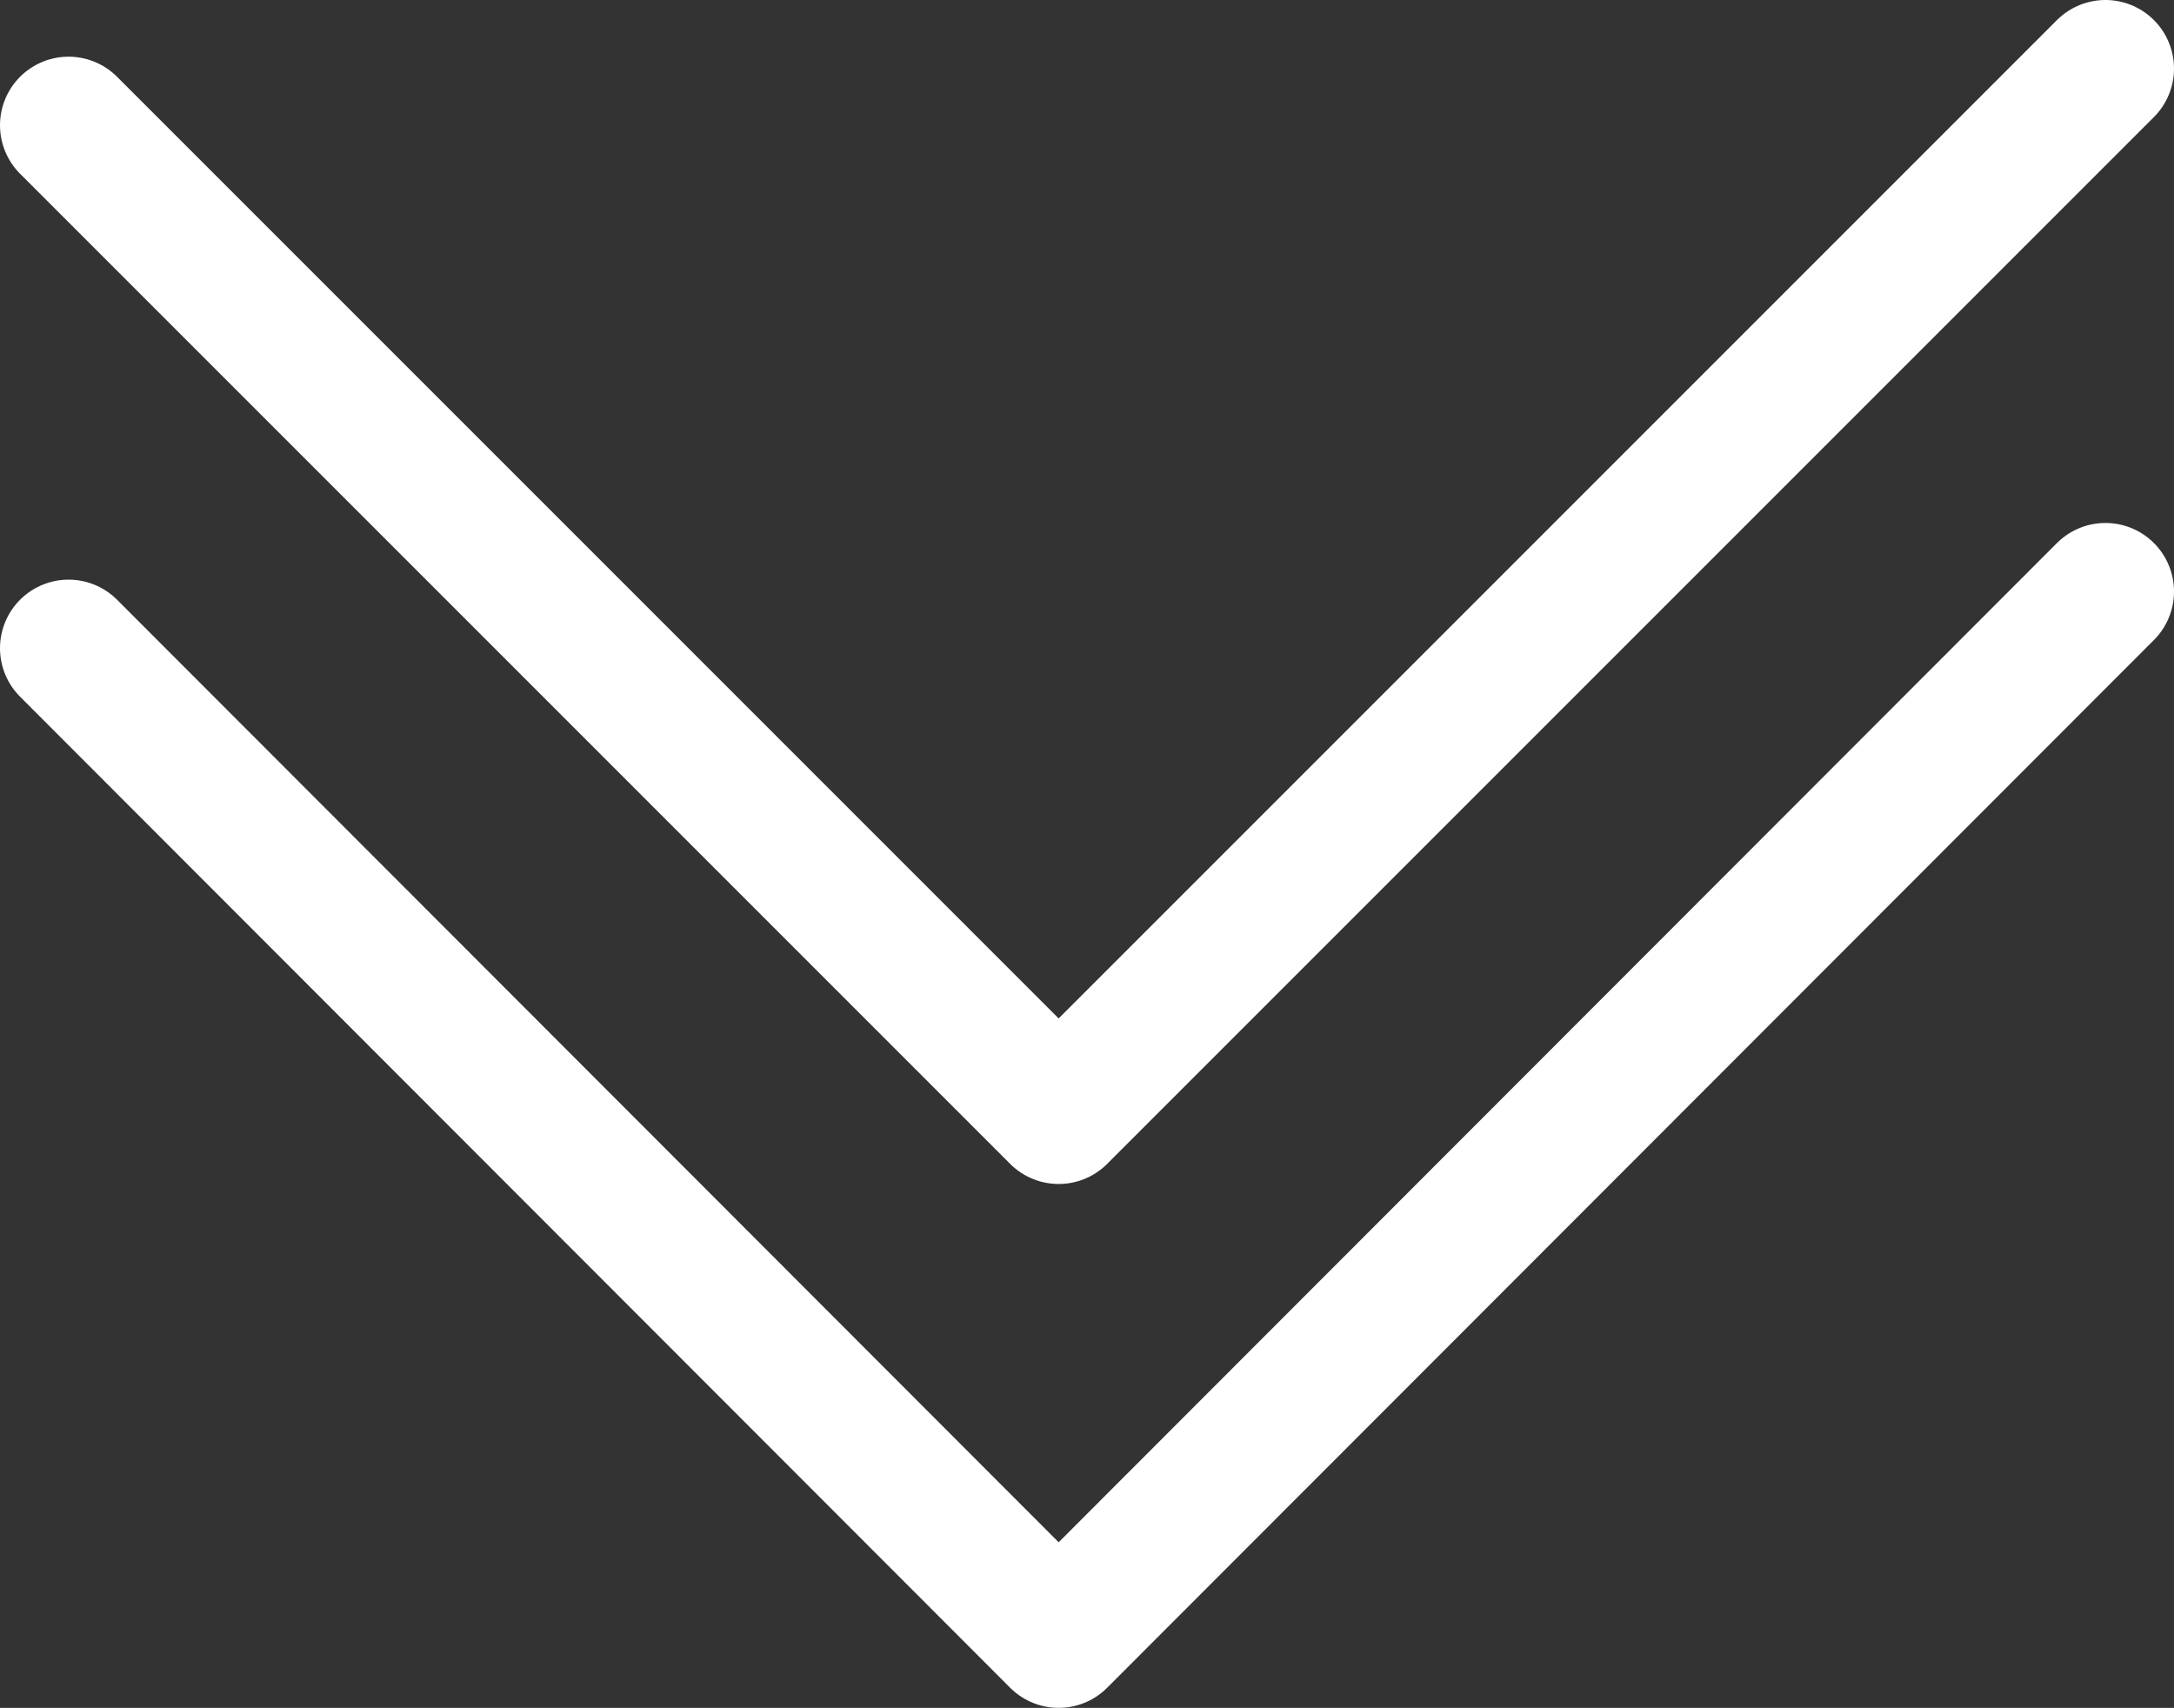
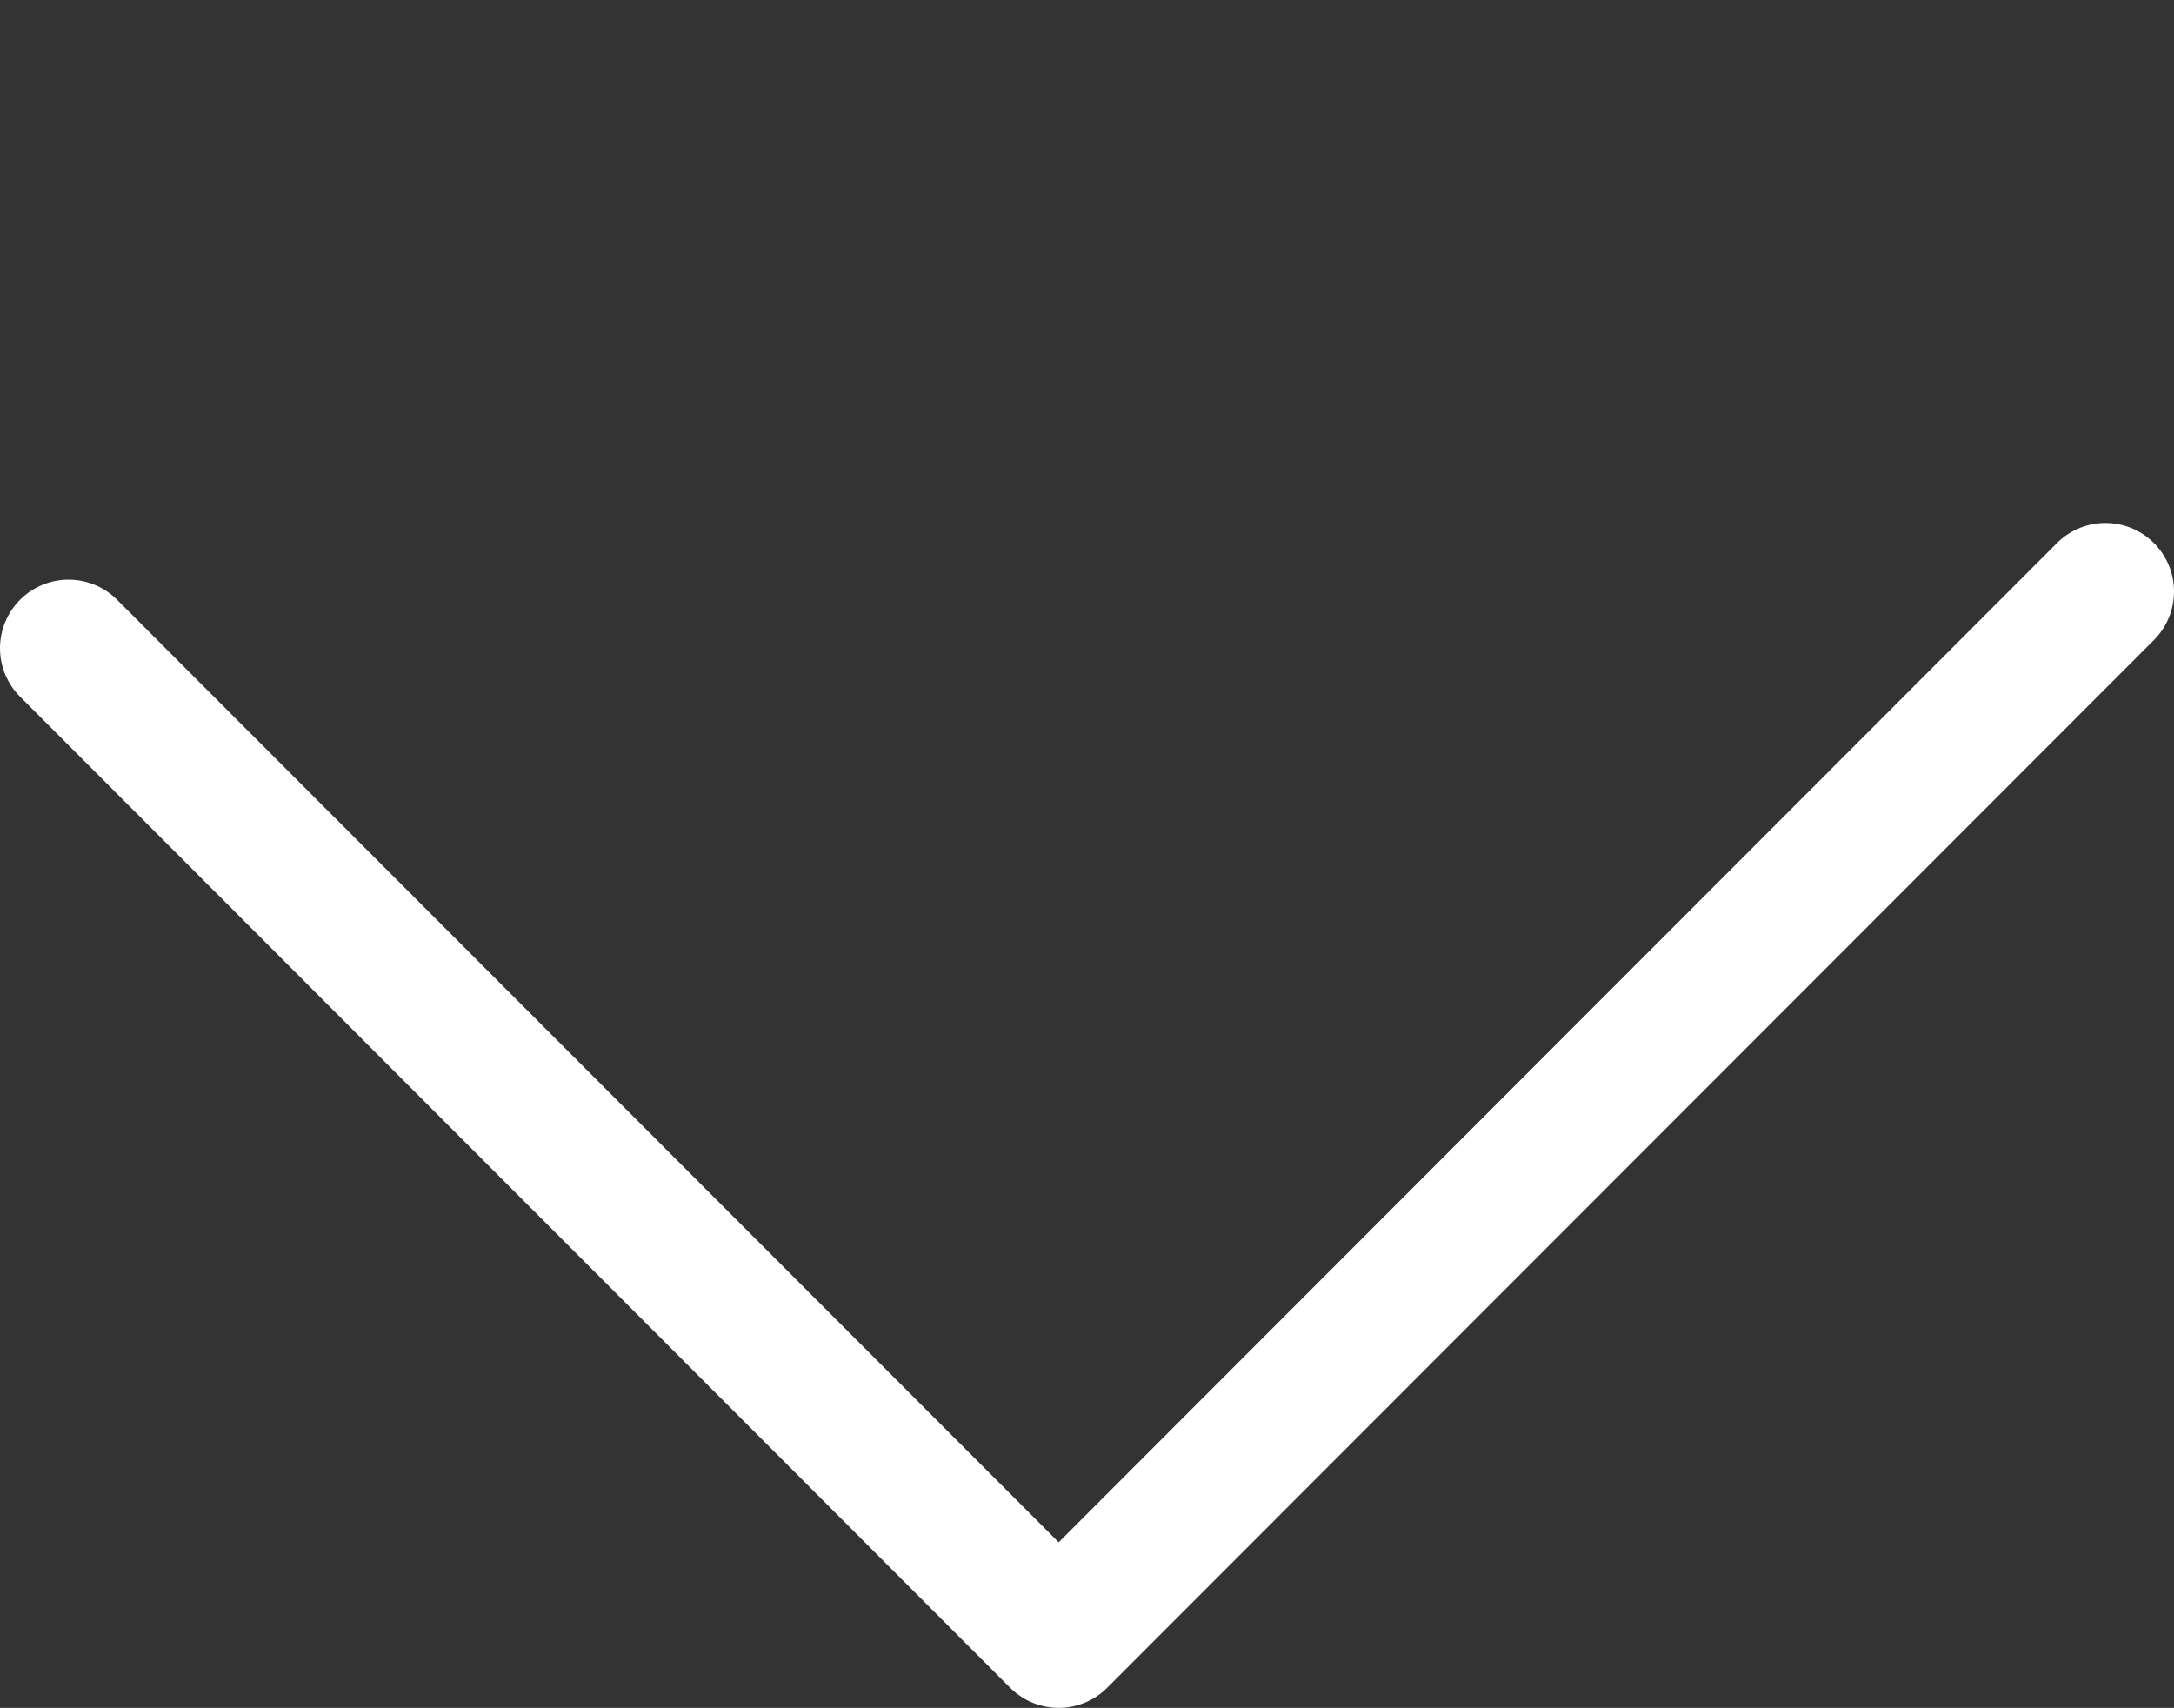
<svg xmlns="http://www.w3.org/2000/svg" viewBox="0 0 23.78 18.68">
  <rect x="0" y="0" width="23.78" height="18.68" fill="#333333" stroke="none" />
  <defs>
    <style>.cls-1{fill:none;stroke:#fff;stroke-linecap:round;stroke-linejoin:round;stroke-width:1.5px;}</style>
  </defs>
  <title>Asset 64</title>
  <g id="Layer_2" data-name="Layer 2">
    <g id="Layer_1-2" data-name="Layer 1">
      <polyline class="cls-1" points="0.75 7.09 11.58 17.93 23.03 6.47" />
-       <polyline class="cls-1" points="0.75 1.37 11.58 12.2 23.03 0.75" />
    </g>
  </g>
</svg>